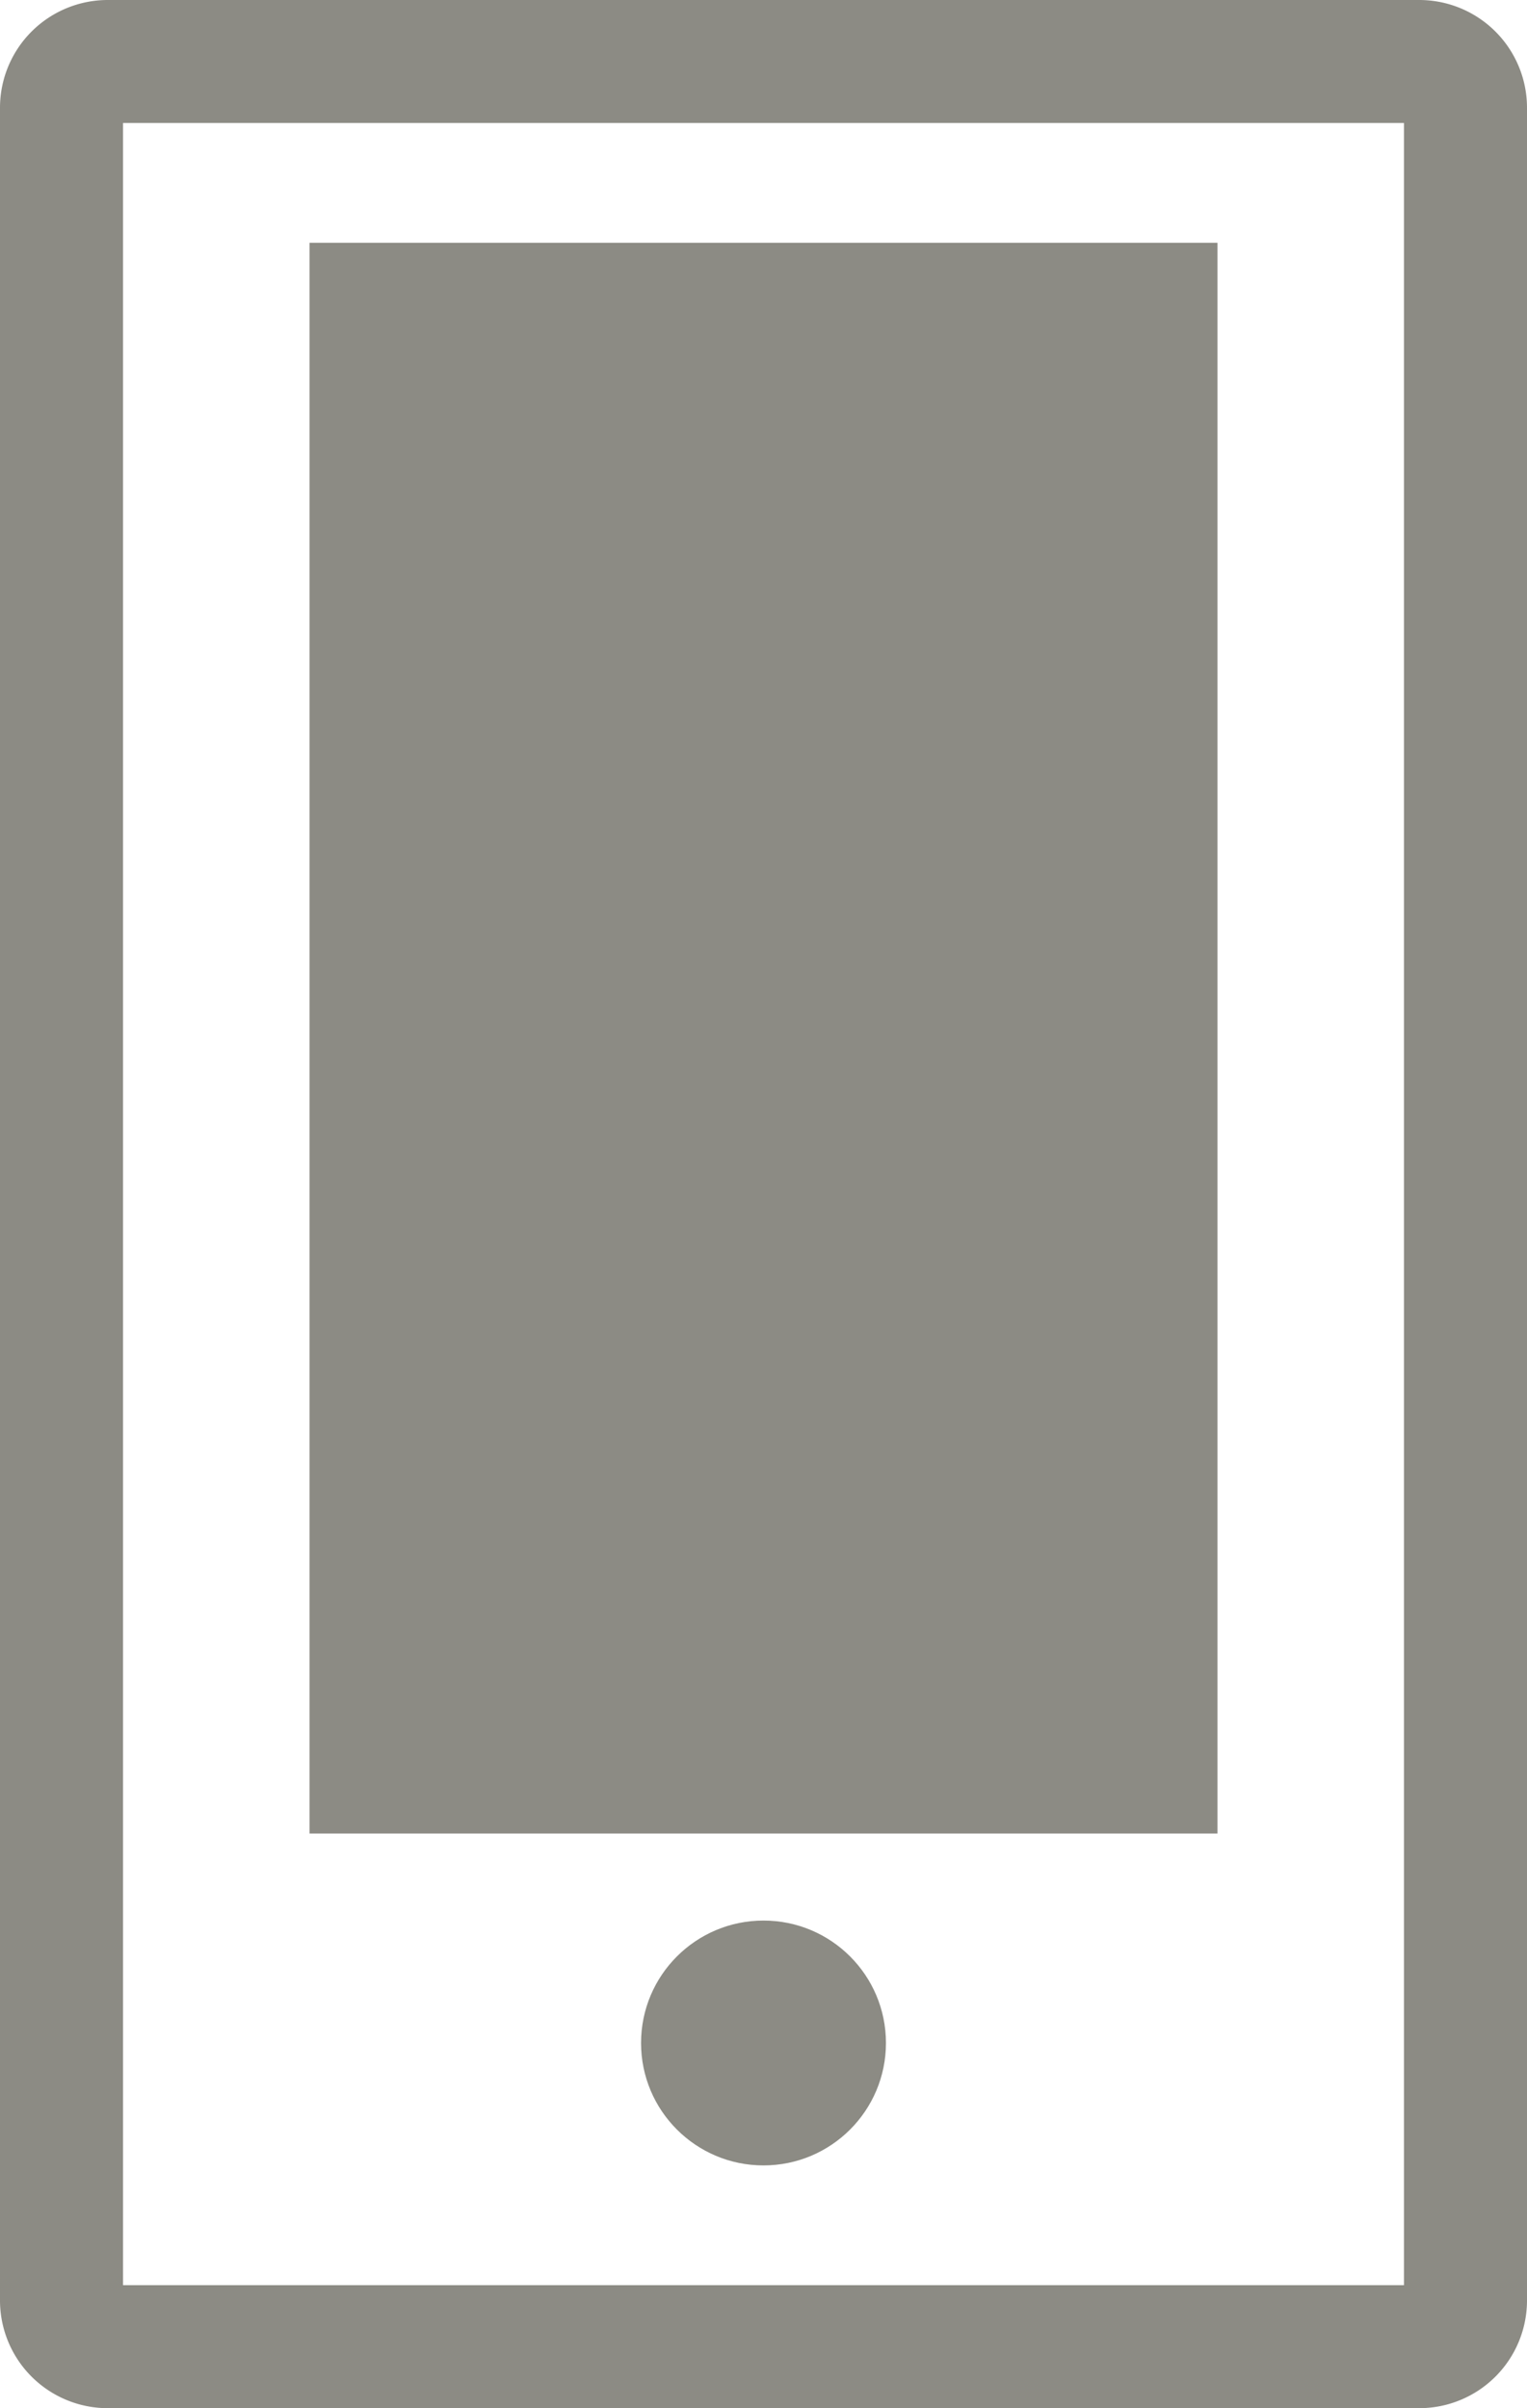
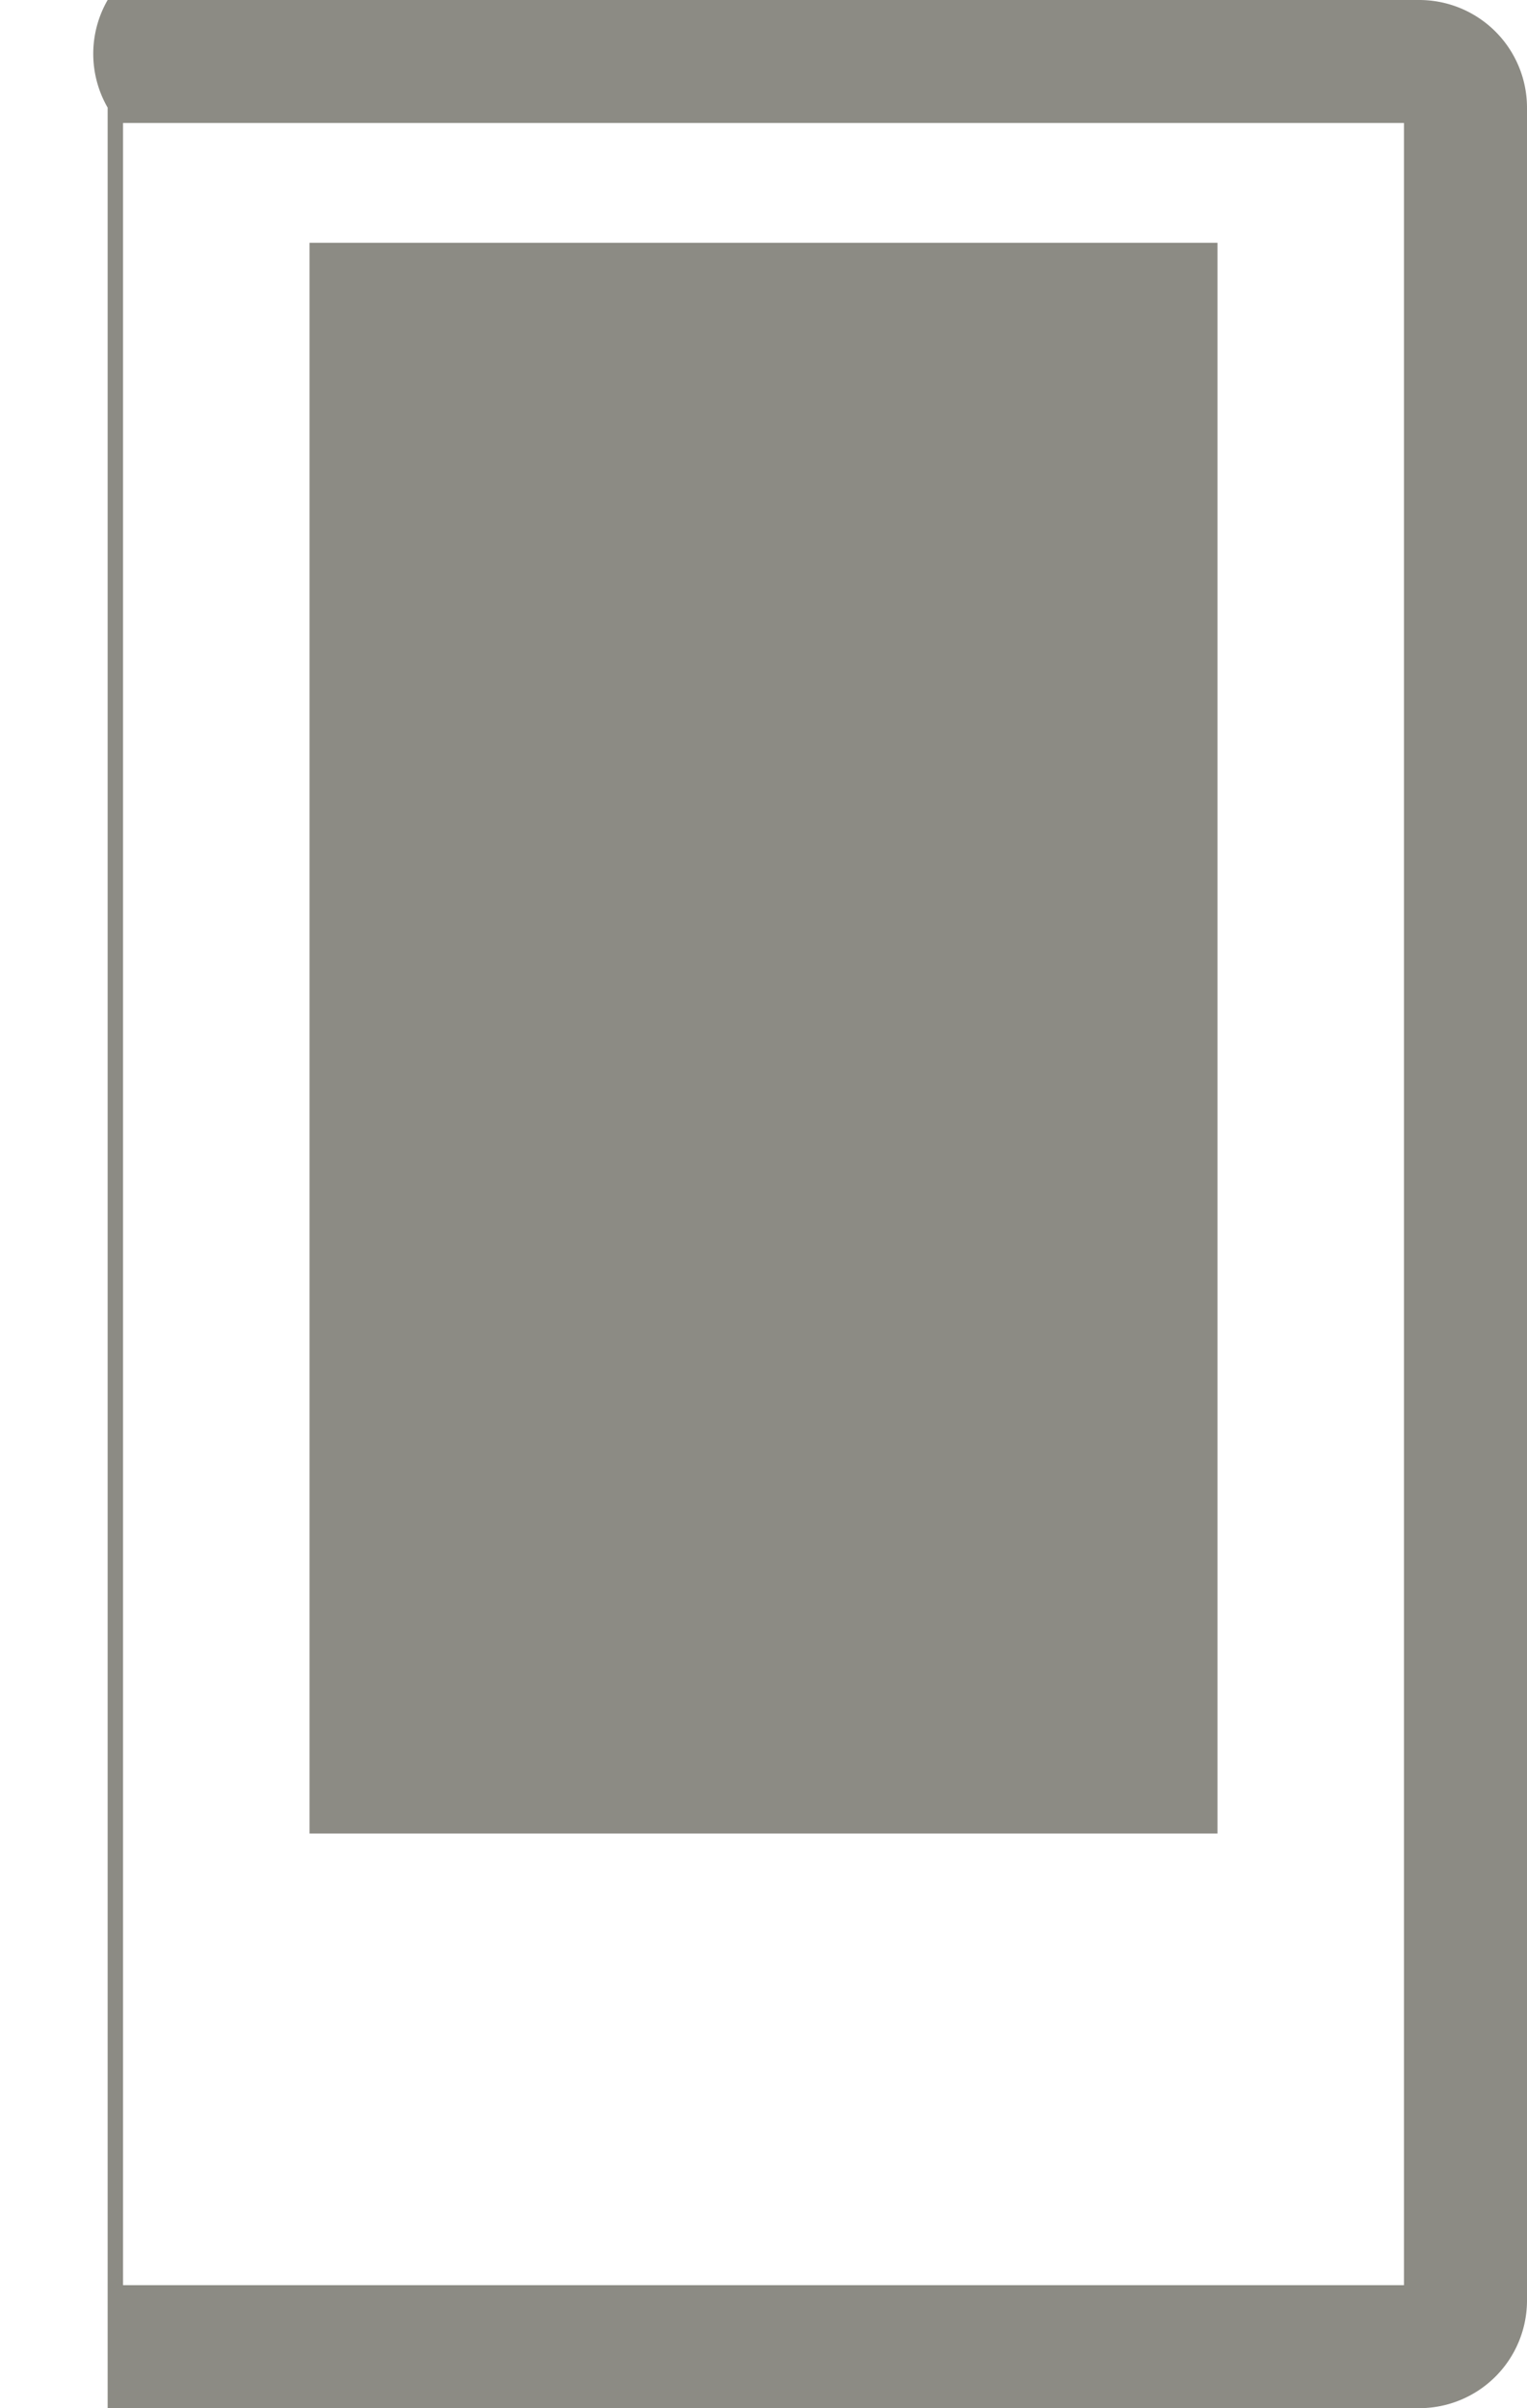
<svg xmlns="http://www.w3.org/2000/svg" viewBox="0 0 99.292 156.615">
  <defs>
    <style>.cls-1{fill:#8c8b84;}</style>
  </defs>
  <title>IconCell</title>
  <g id="Capa_2" data-name="Capa 2">
    <g id="Capa_1-2" data-name="Capa 1">
-       <path class="cls-1" d="M92.292,156.615H7a7.008,7.008,0,0,1-7-7V7A7.008,7.008,0,0,1,7,0H92.292a7.008,7.008,0,0,1,7,7V149.615A7.008,7.008,0,0,1,92.292,156.615Zm-84.292-8H91.292V8H8Z" />
+       <path class="cls-1" d="M92.292,156.615H7V7A7.008,7.008,0,0,1,7,0H92.292a7.008,7.008,0,0,1,7,7V149.615A7.008,7.008,0,0,1,92.292,156.615Zm-84.292-8H91.292V8H8Z" />
      <rect class="cls-1" x="20.127" y="15.789" width="59.039" height="103.454" />
-       <circle class="cls-1" cx="49.646" cy="132.865" r="7.962" />
    </g>
  </g>
</svg>